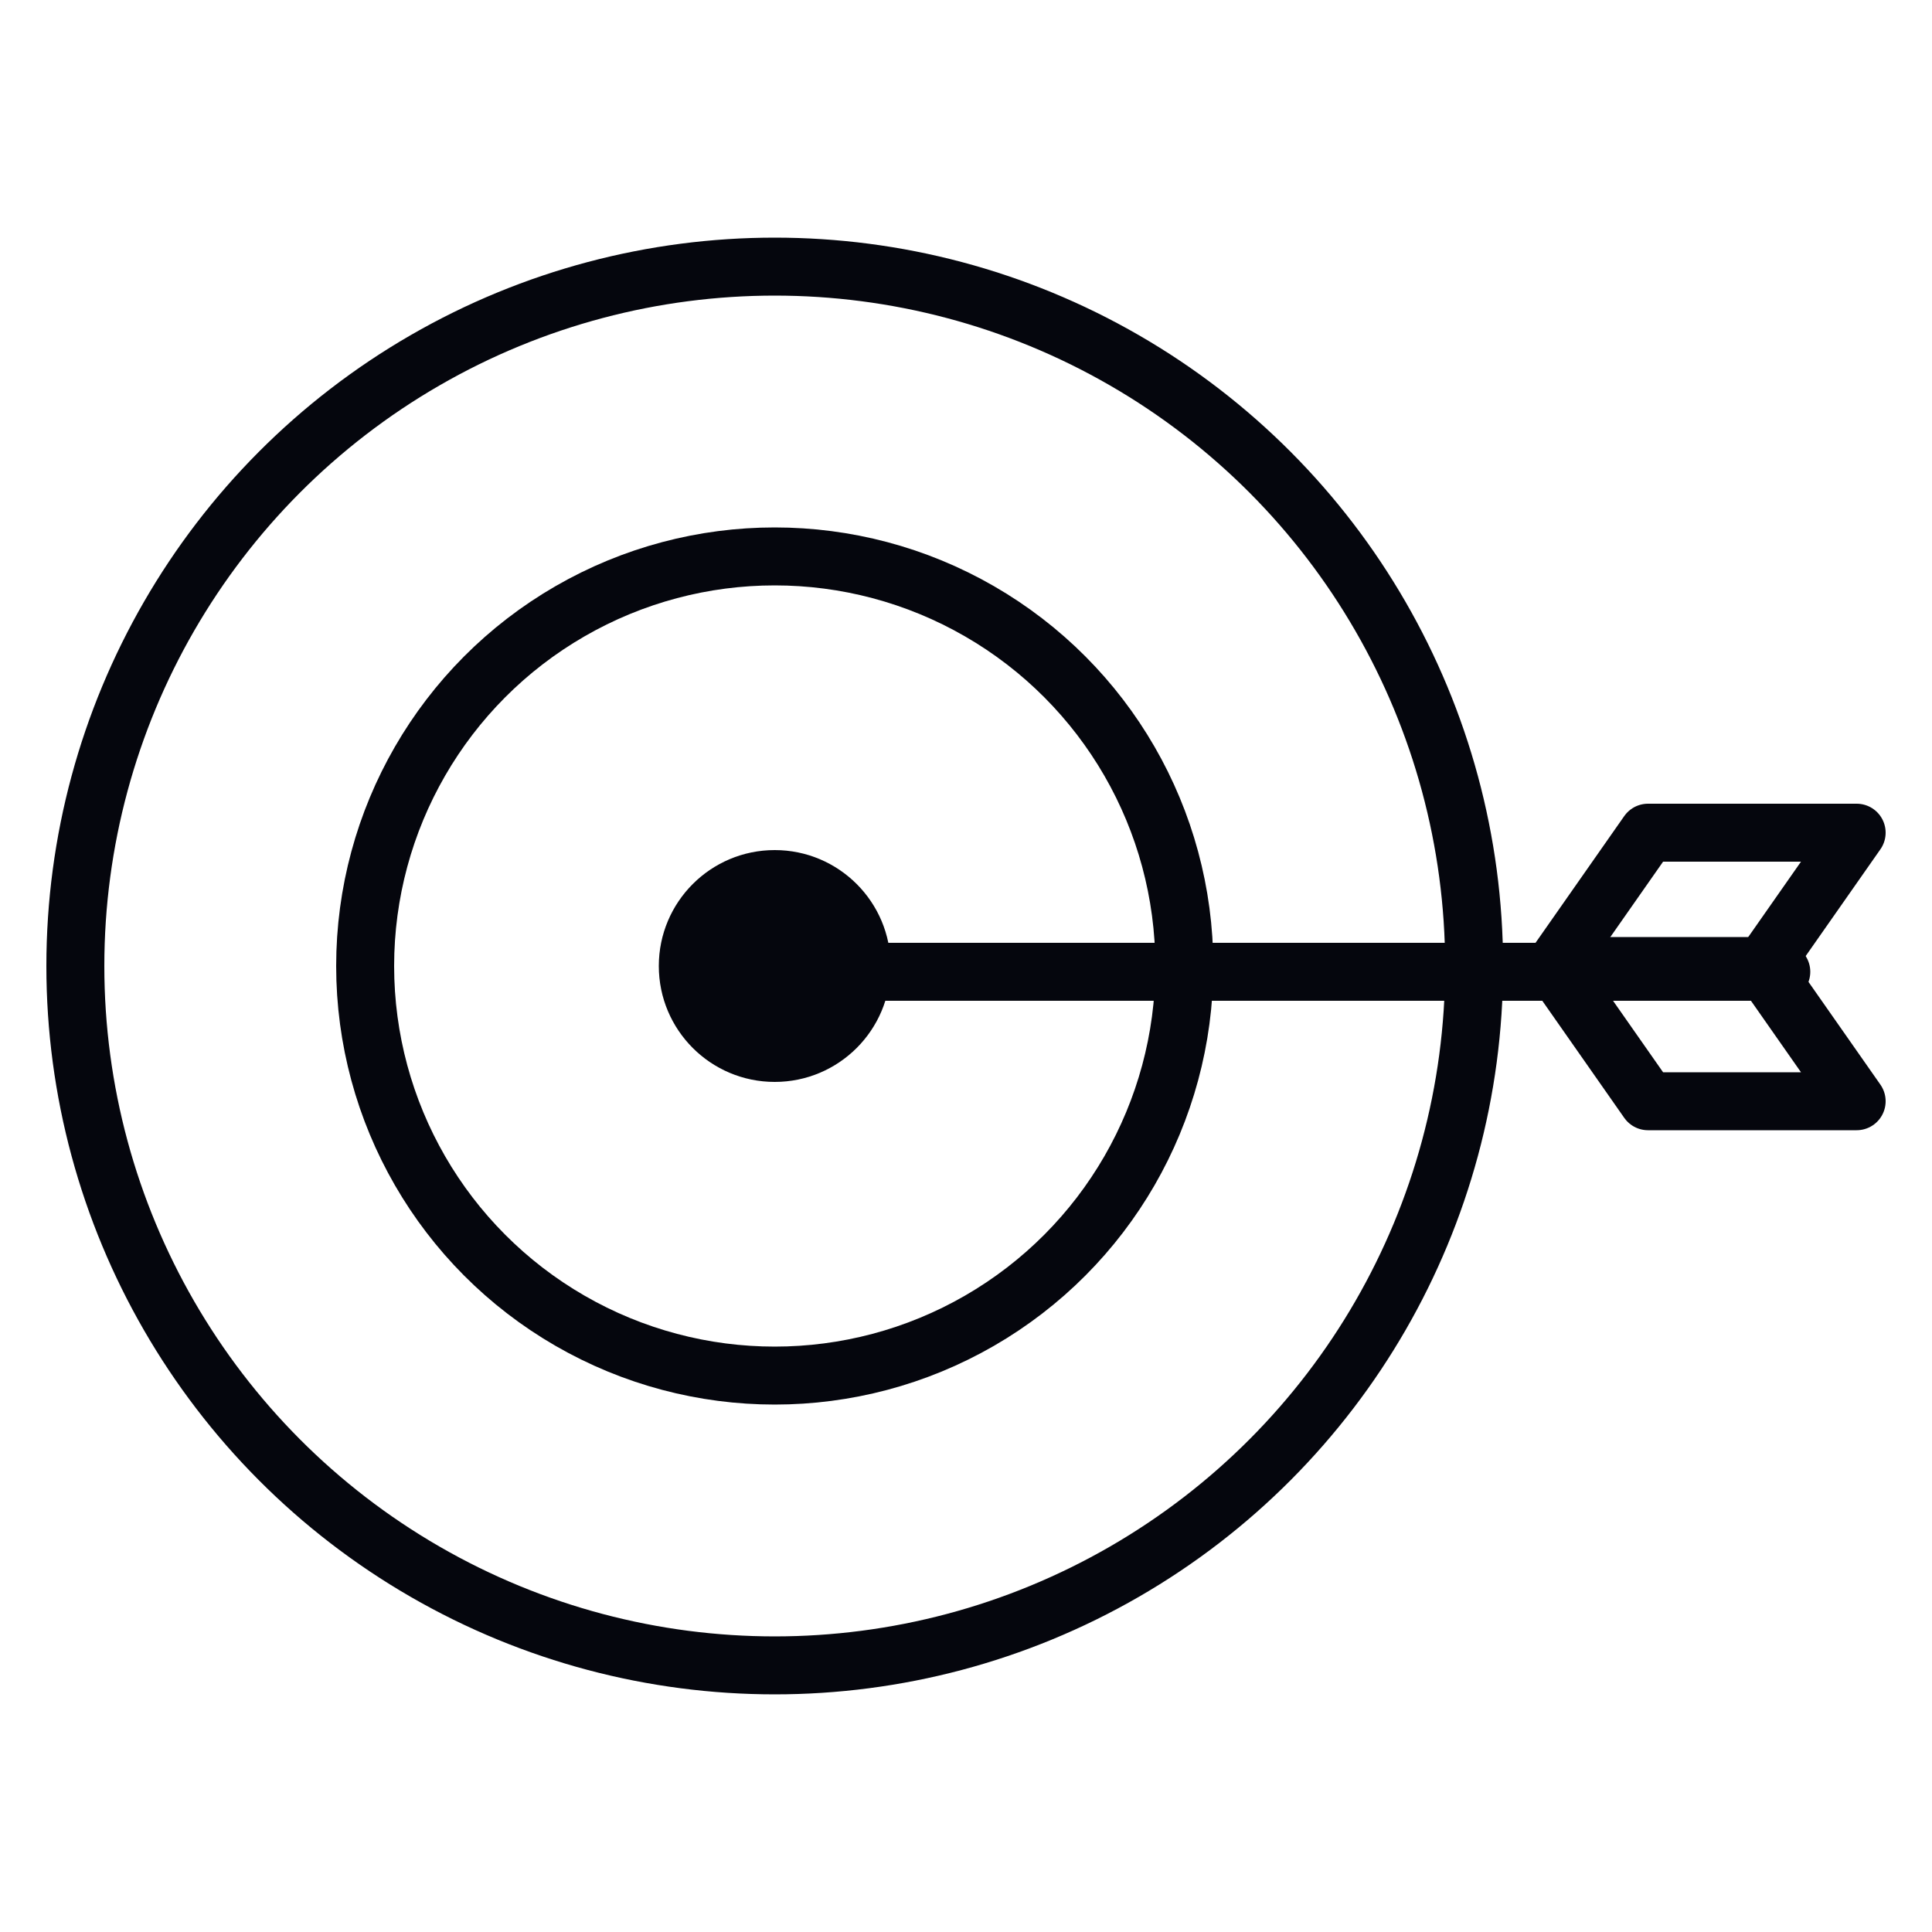
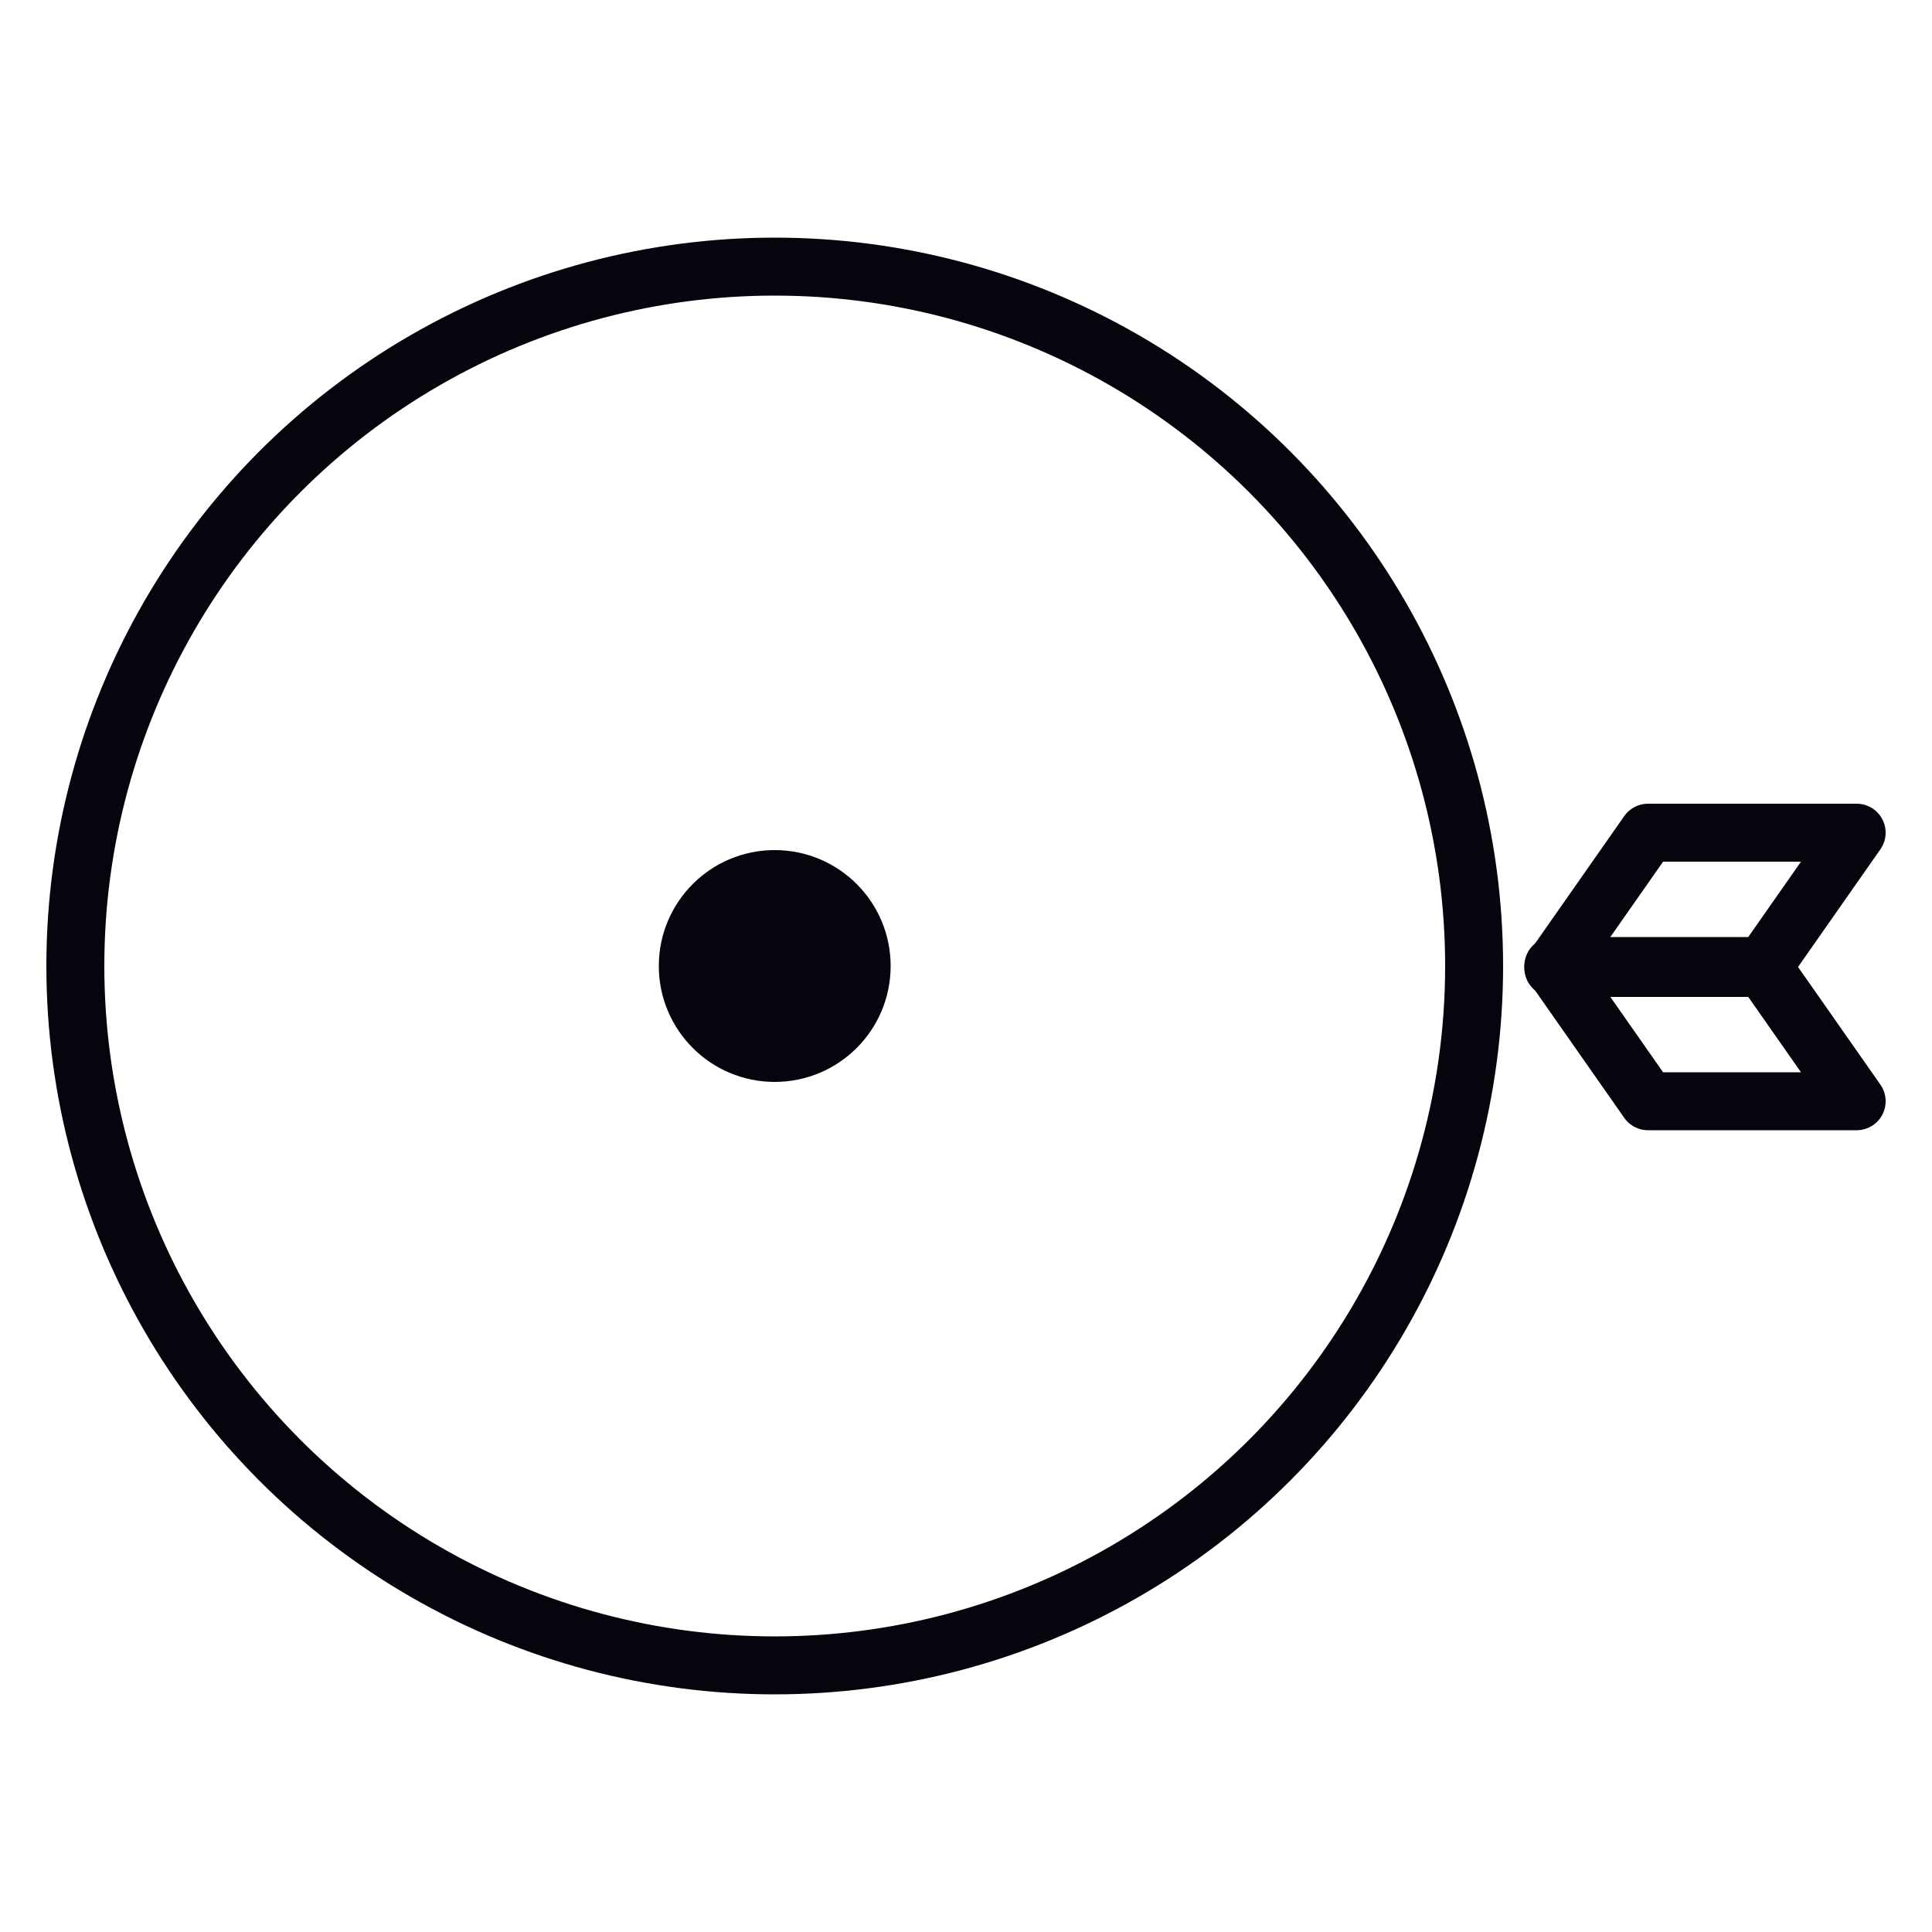
<svg xmlns="http://www.w3.org/2000/svg" version="1.1" x="0px" y="0px" viewBox="0 0 100 100" style="enable-background:new 0 0 100 100;" xml:space="preserve">
  <style type="text/css">
	.st0{fill:none;stroke:#05060D;stroke-width:3;stroke-linecap:round;stroke-linejoin:round;stroke-miterlimit:10;}
	.st1{fill:#05060D;stroke:#05060D;stroke-miterlimit:10;}
</style>
  <g id="Layer_1">
</g>
  <g id="Layer_5">
    <g id="XMLID_313_">
      <circle id="XMLID_260_" class="st0" cx="40.1" cy="50" r="36.2" />
-       <circle id="XMLID_262_" class="st0" cx="40.1" cy="50" r="21.2" />
      <circle id="XMLID_263_" class="st1" cx="40.1" cy="50" r="5.5" />
-       <line id="XMLID_266_" class="st0" x1="40.6" y1="50.3" x2="92.2" y2="50.3" />
      <polygon id="XMLID_265_" class="st0" points="96.1,43.1 85.3,43.1 80.4,50.1 91.2,50.1   " />
      <polygon id="XMLID_268_" class="st0" points="96.1,57 85.3,57 80.4,50 91.2,50   " />
    </g>
  </g>
  <g id="Layer_6">
</g>
</svg>